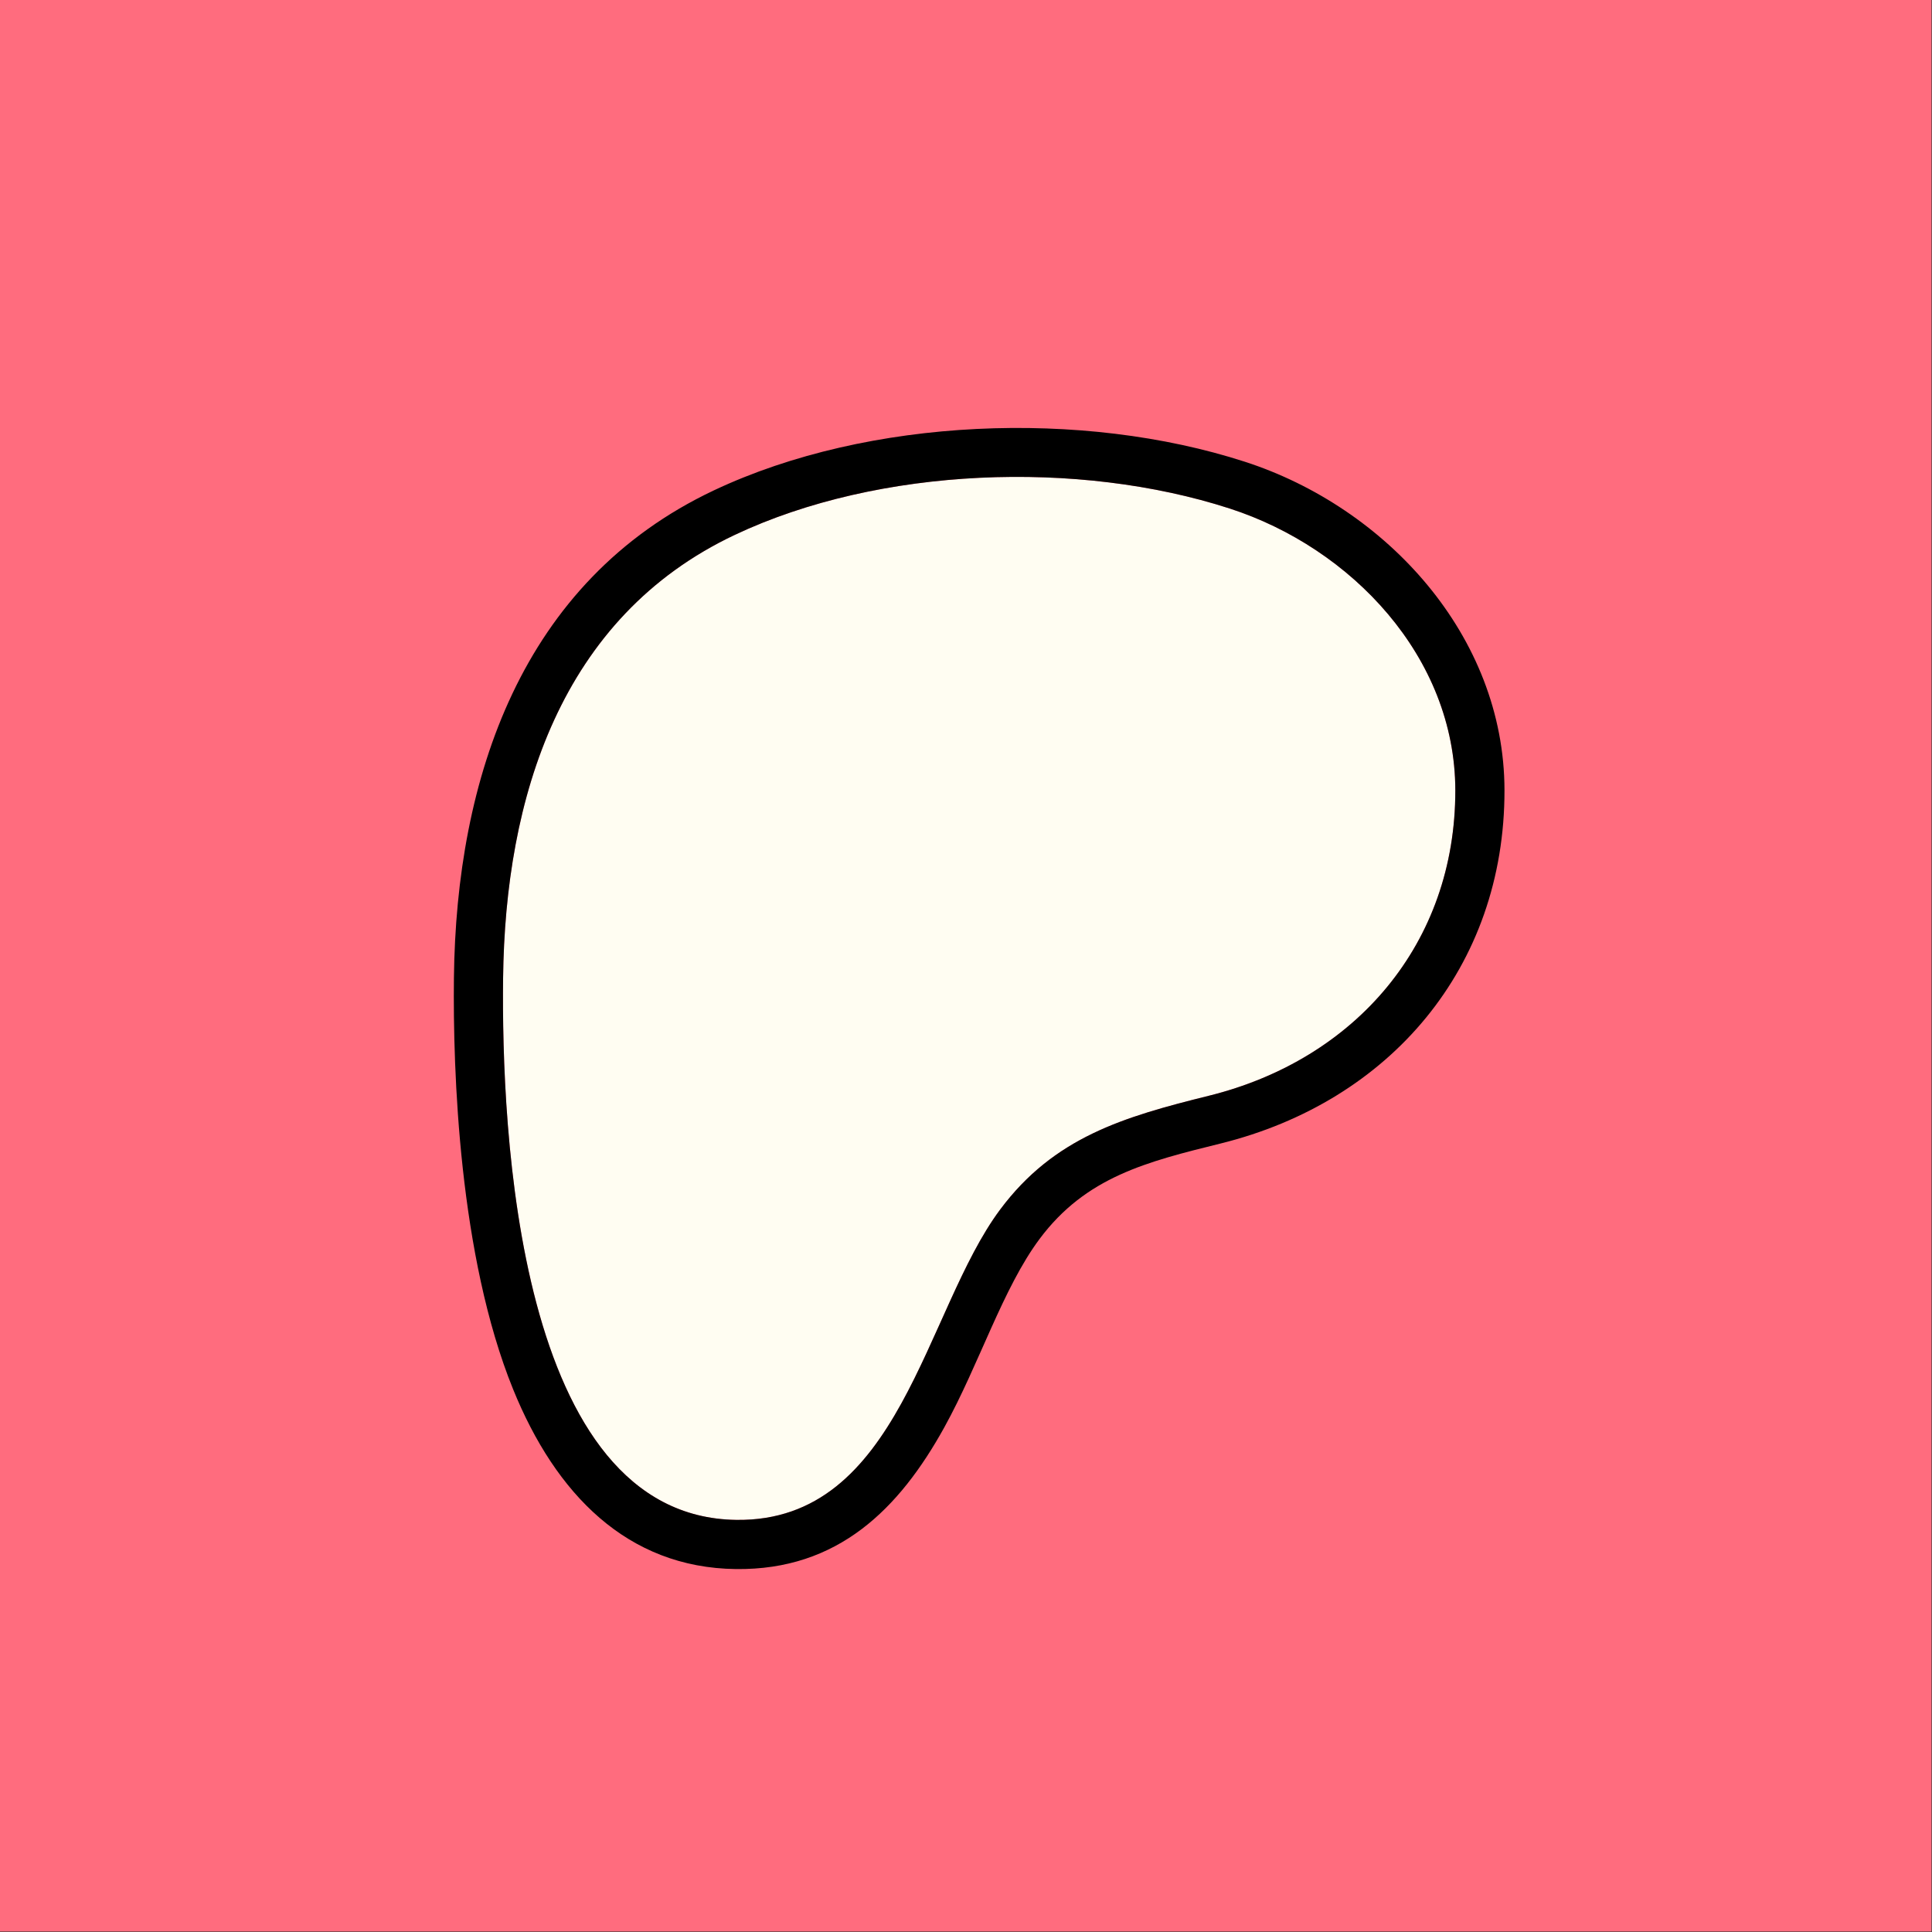
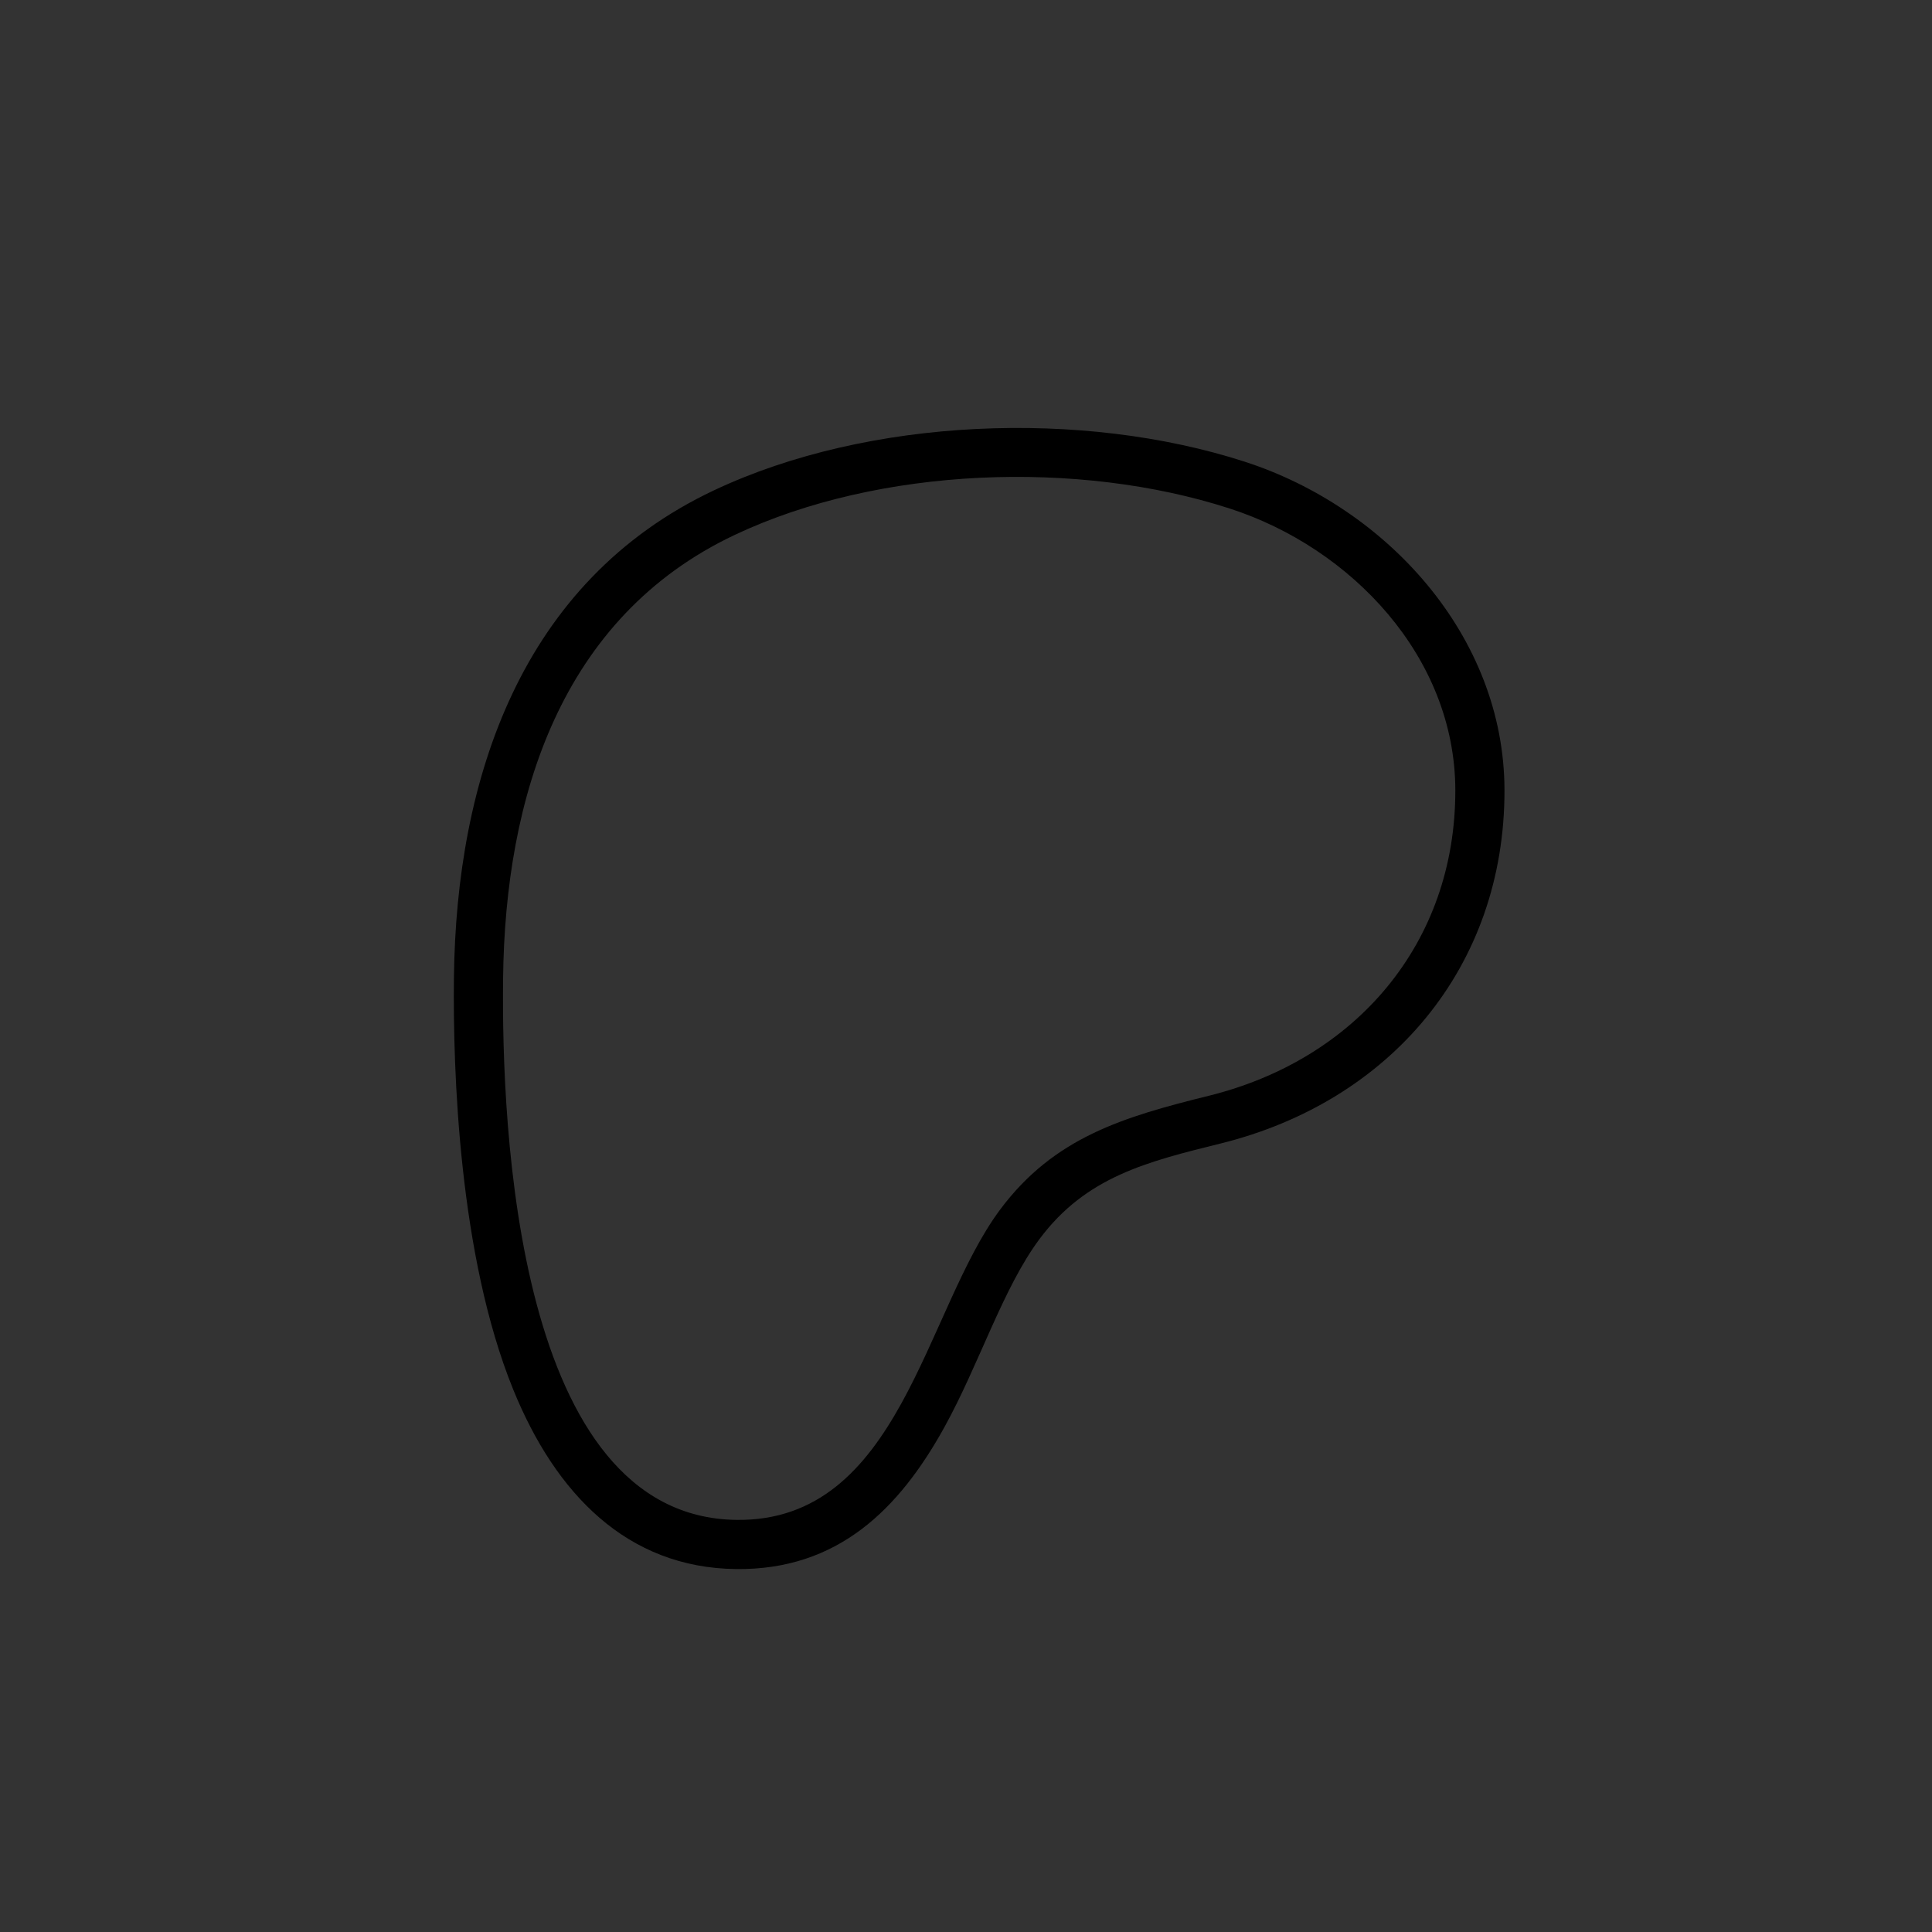
<svg xmlns="http://www.w3.org/2000/svg" xmlns:ns1="http://www.serif.com/" width="100%" height="100%" viewBox="0 0 40 40" version="1.1" xml:space="preserve" style="fill-rule:evenodd;clip-rule:evenodd;stroke-linejoin:round;stroke-miterlimit:2;">
  <rect x="0" y="0" width="40" height="40" fill="#333333" stroke="none" />
  <g transform="matrix(1,0,0,1,-47.316,-154.255)">
    <g id="BoobieClicker" transform="matrix(1.333,0,0,1.333,47.316,154.255)">
-       <rect x="0" y="0" width="30" height="30" style="fill:rgb(255,108,126);" />
      <g transform="matrix(0.015,0,0,0.015,7.108,7.407)">
-         <path d="M1033.05,324.45C1032.86,186.55 925.46,73.53 799.45,32.75C642.97,-17.89 436.59,-10.55 287.17,59.95C106.07,145.41 49.18,332.61 47.06,519.31C45.32,672.81 60.64,1077.1 288.68,1079.98C458.12,1082.13 483.35,863.8 561.75,758.65C617.53,683.84 689.35,662.71 777.76,640.83C929.71,603.22 1033.27,483.3 1033.05,324.45Z" style="fill:rgb(255,253,242);fill-rule:nonzero;" />
        <path d="M1083.96,324.38C1084.22,507.77 965.417,646.832 789.992,690.252C713.859,709.094 650.602,724.661 602.565,789.085C564.56,840.058 540.065,918.781 503.914,984.183C457.322,1068.47 393.897,1132.23 288.035,1130.89C175.515,1129.47 101.439,1053.12 57.441,944.738C1.324,806.503 -4.945,615.334 -3.85,518.732C-1.51,312.642 65.535,108.241 265.443,13.905C425.779,-61.745 647.215,-70.029 815.126,-15.69C961.296,31.614 1083.74,164.418 1083.96,324.38ZM1033.05,324.45C1032.86,186.55 925.46,73.53 799.45,32.75C642.97,-17.89 436.59,-10.55 287.17,59.95C106.07,145.41 49.18,332.61 47.06,519.31C45.32,672.81 60.64,1077.1 288.68,1079.98C458.12,1082.13 483.35,863.8 561.75,758.65C617.53,683.84 689.35,662.71 777.76,640.83C929.71,603.22 1033.27,483.3 1033.05,324.45Z" />
      </g>
    </g>
    <g id="Head">
        </g>
    <g id="Head1" ns1:id="Head">
        </g>
  </g>
</svg>